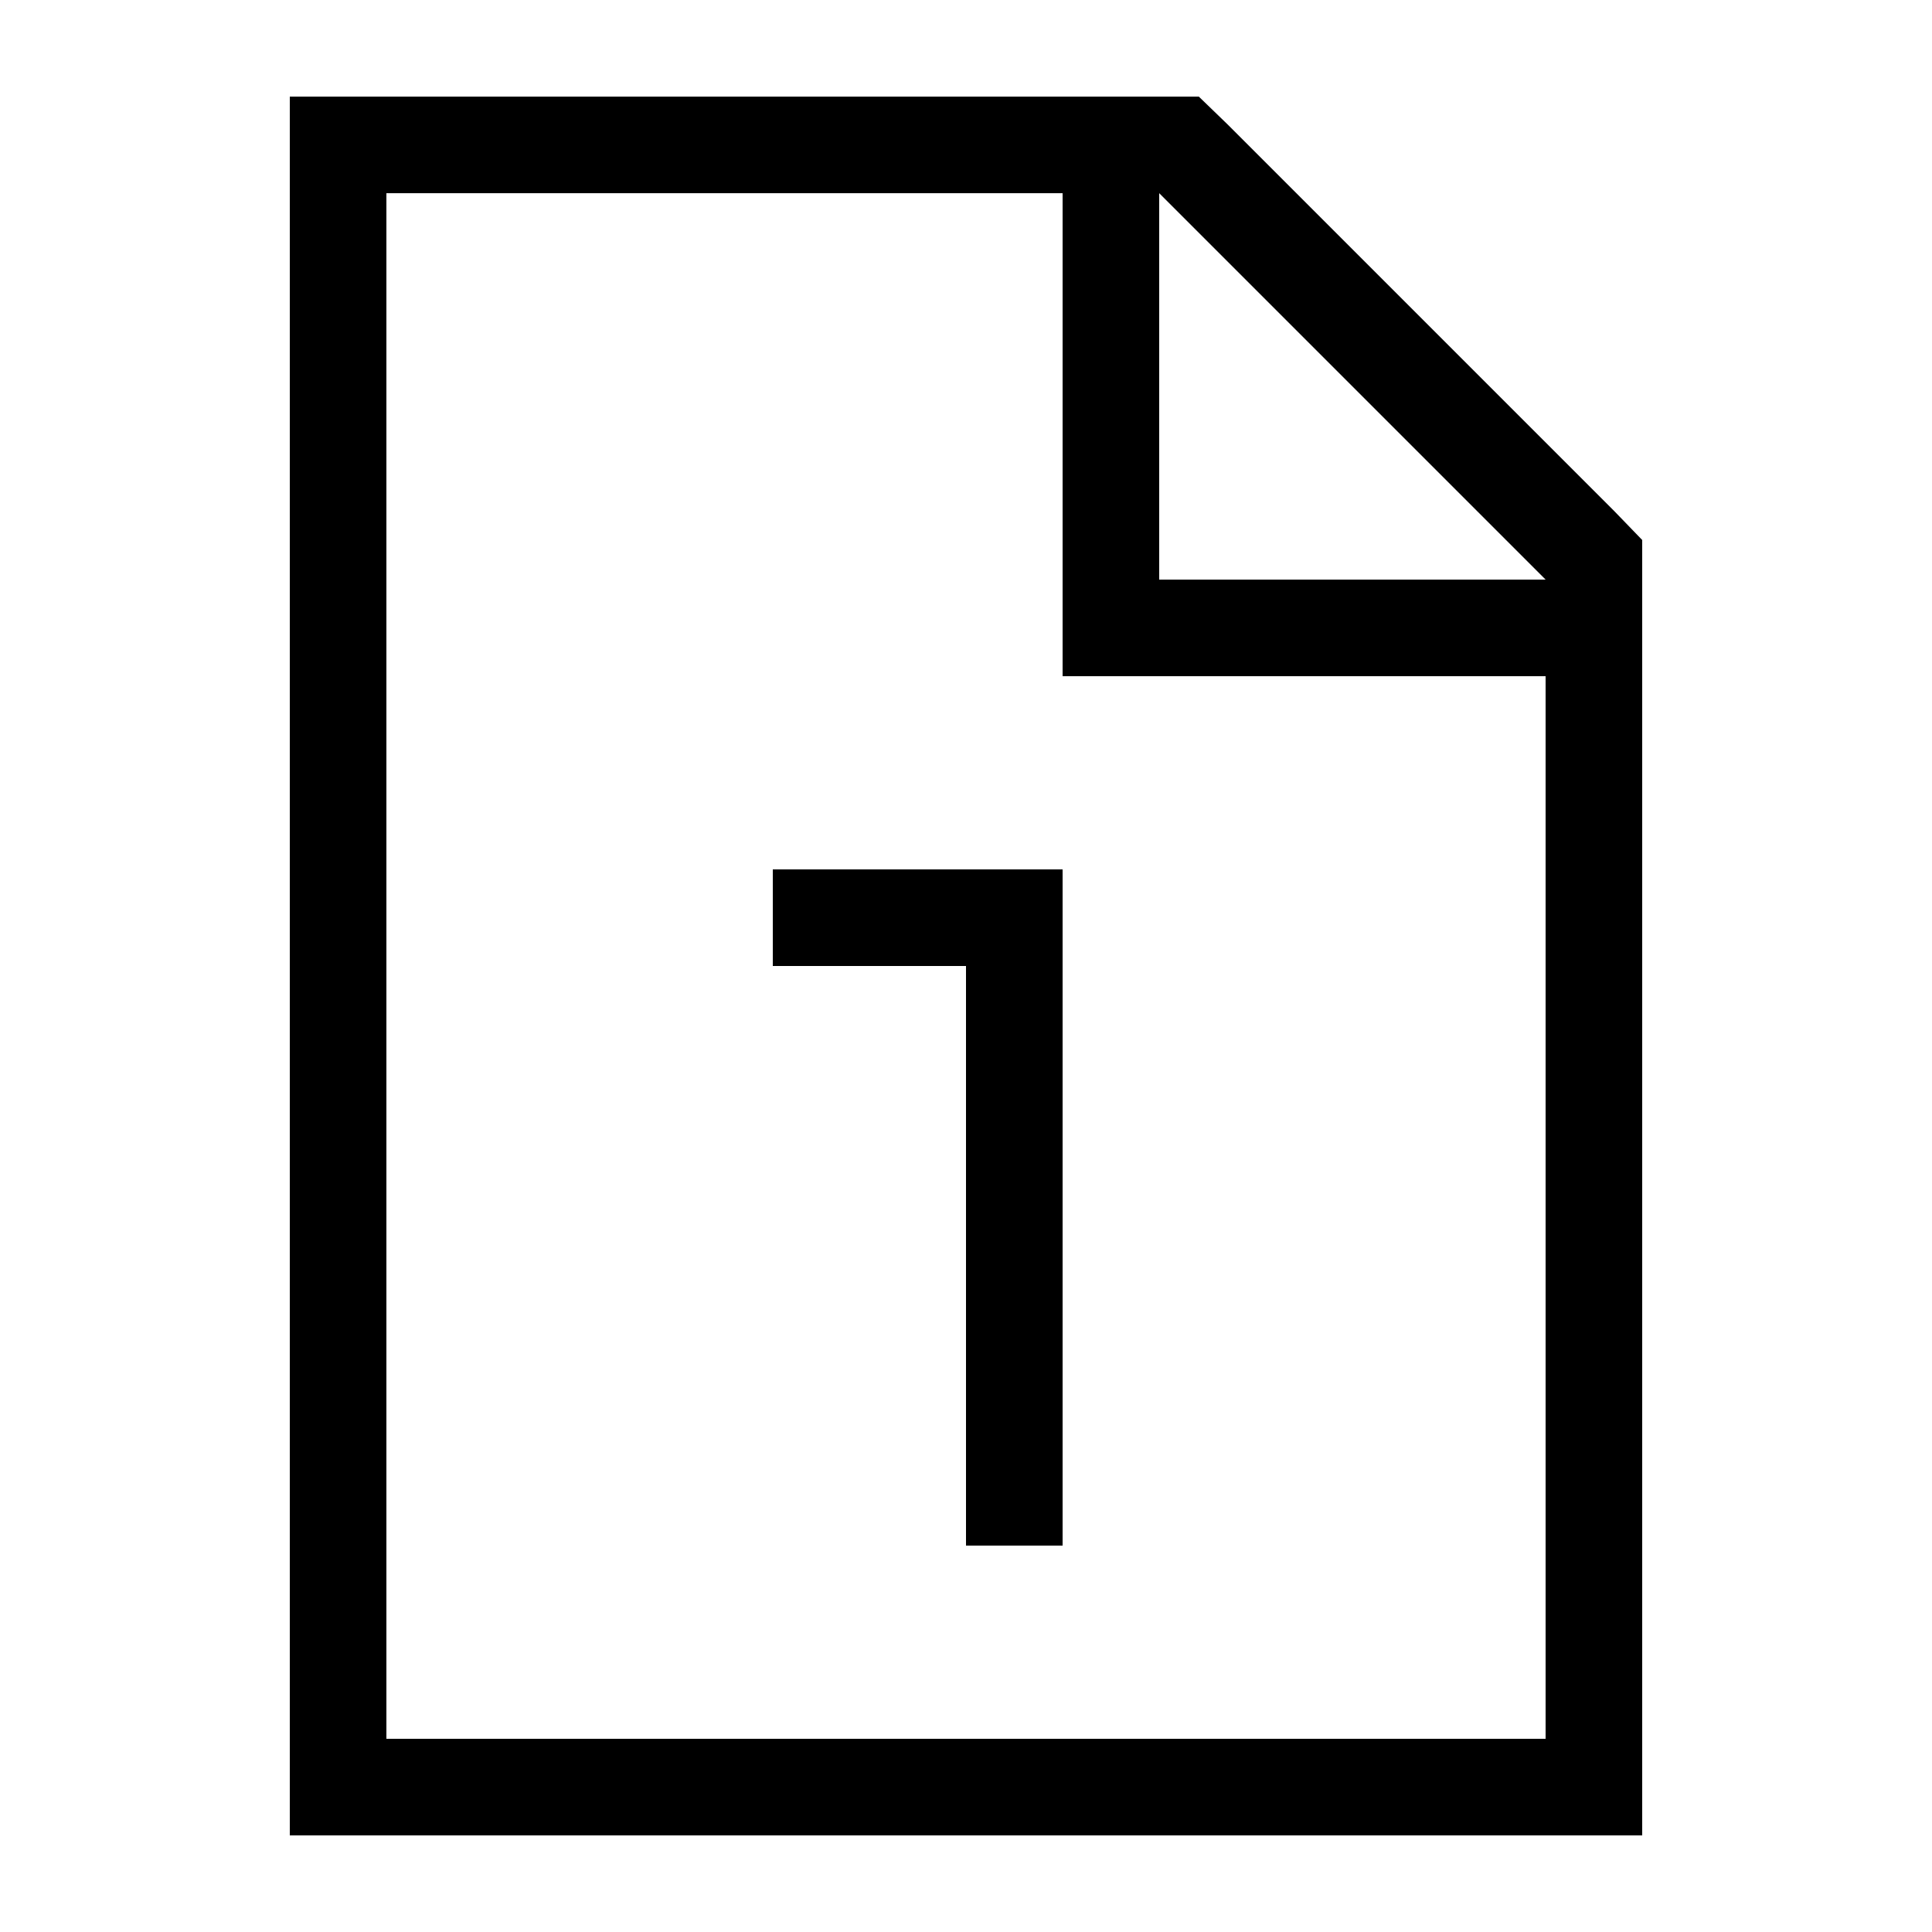
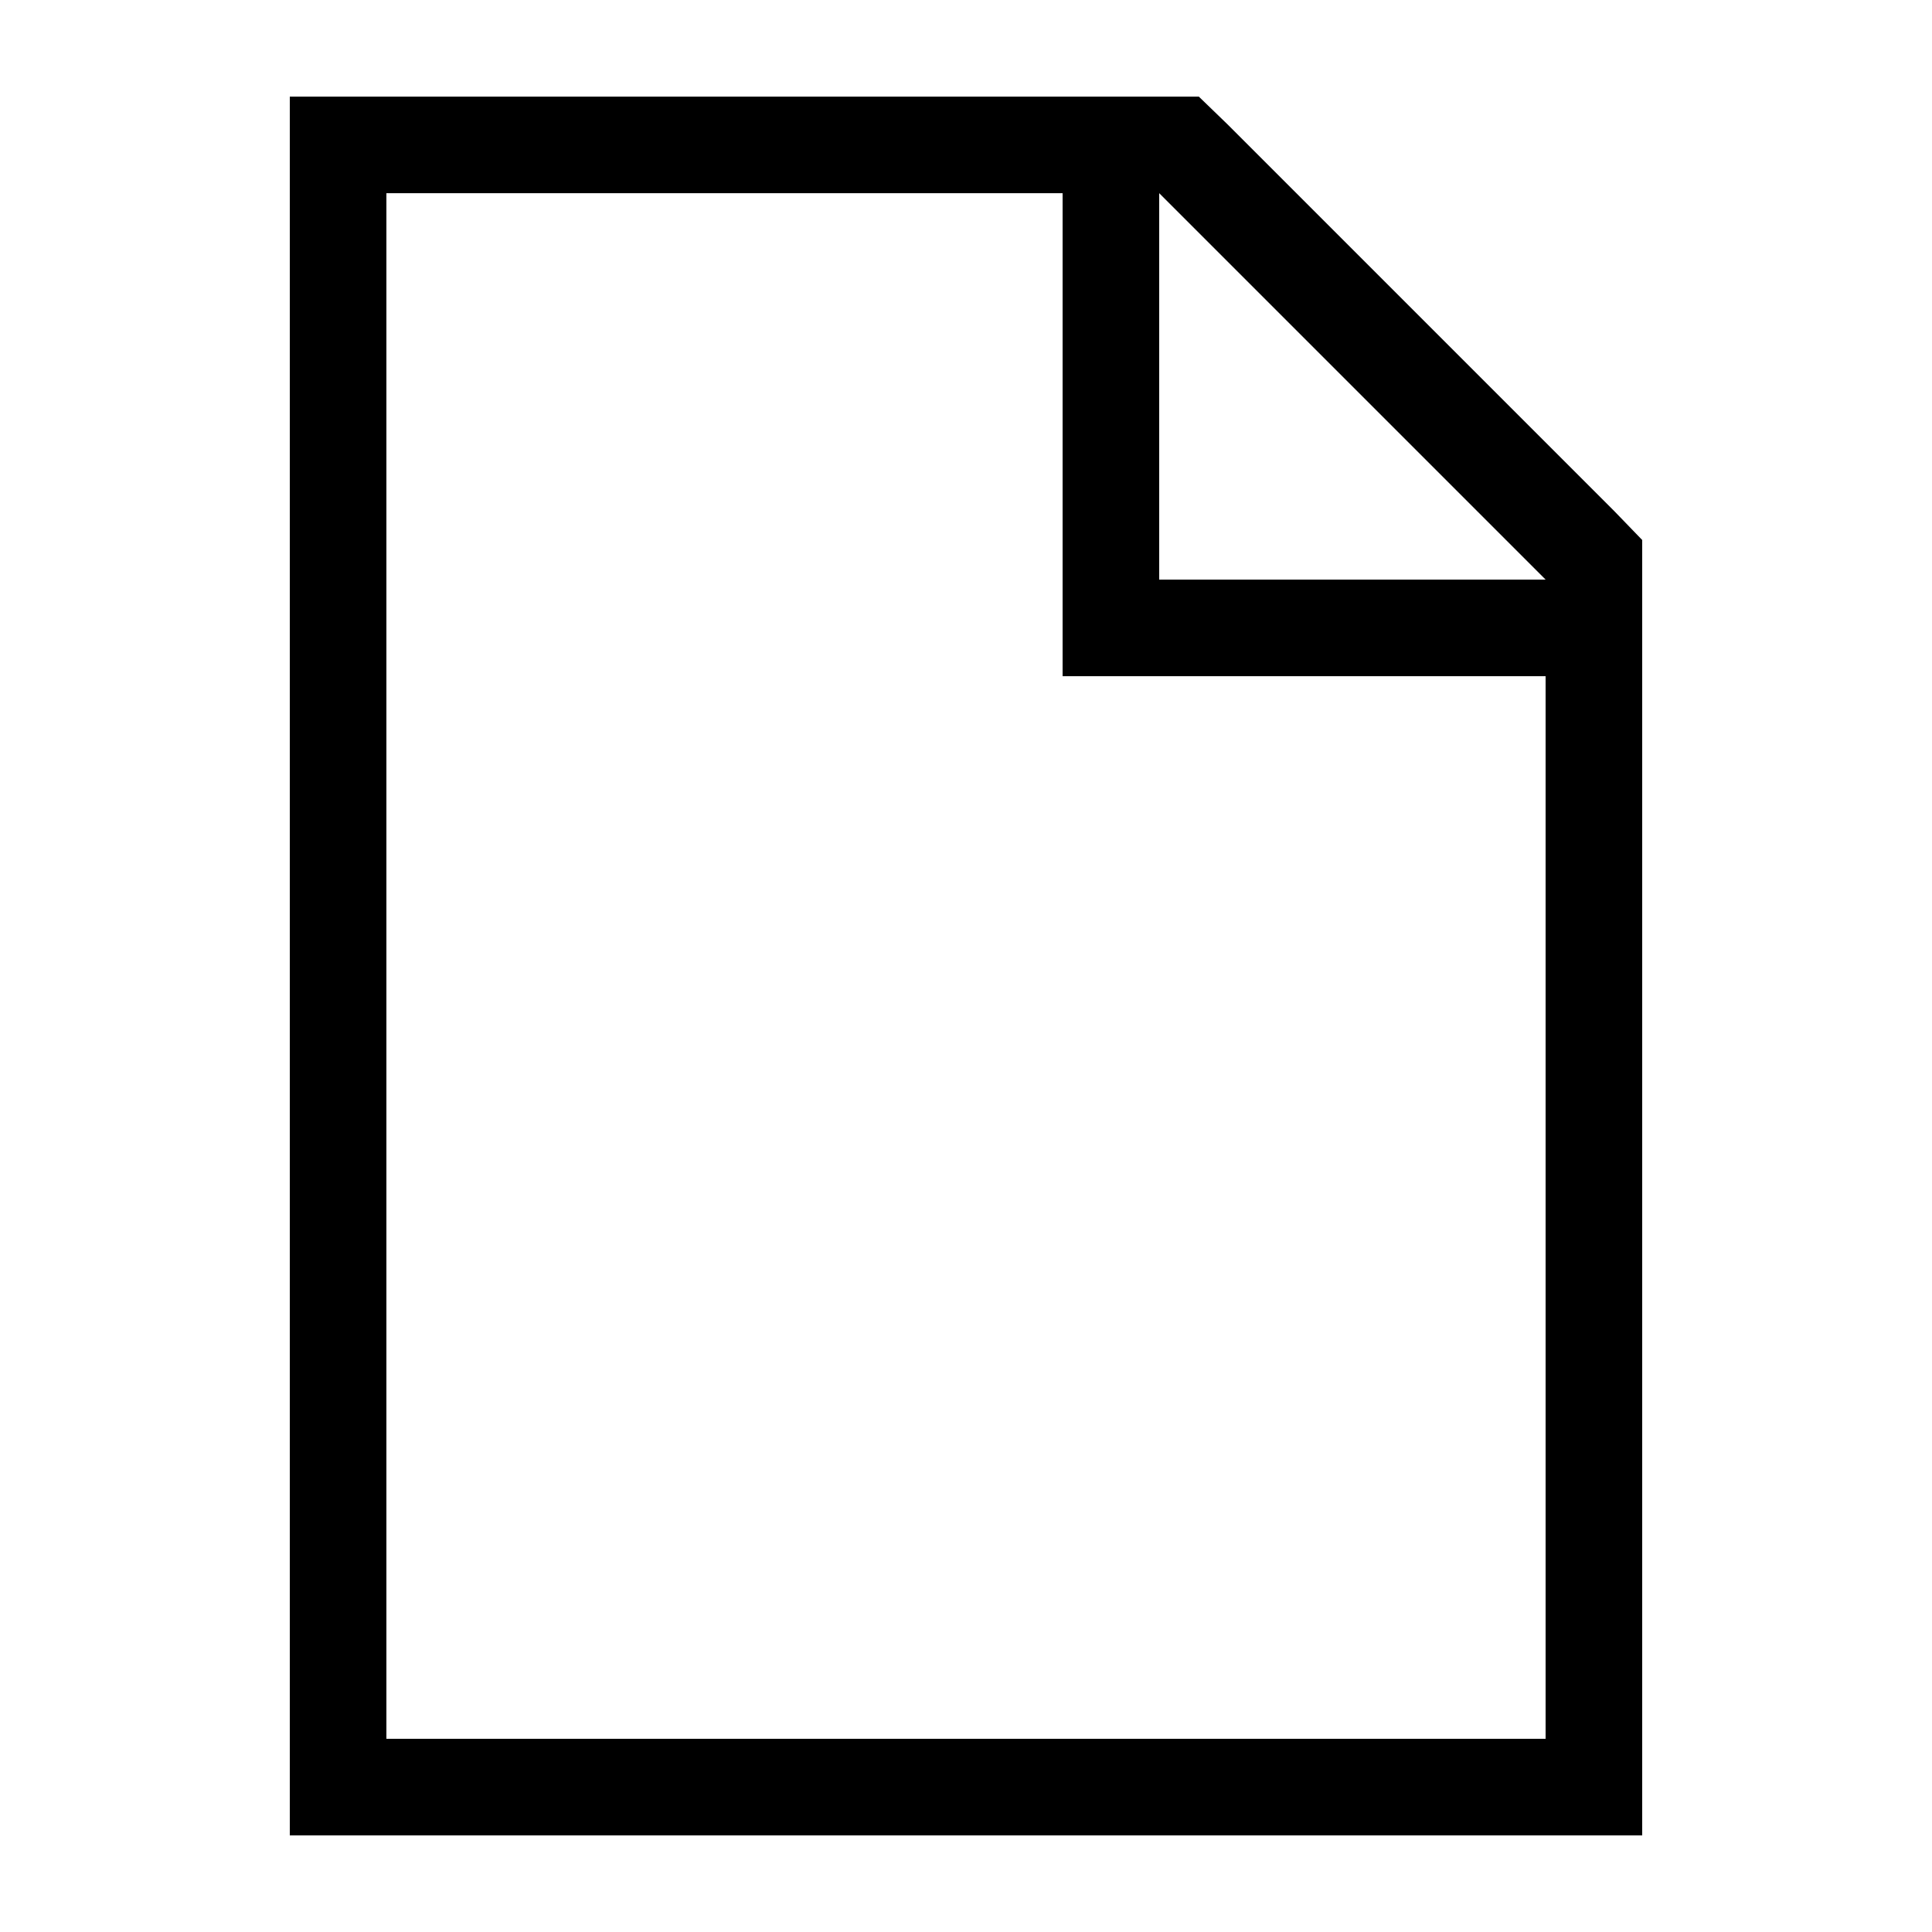
<svg xmlns="http://www.w3.org/2000/svg" id="artwork" viewBox="0 0 20 20">
  <title>view_single_page_mode</title>
  <path d="M16.71,5.29l-4-4L12.41,1H3V19H17V5.59ZM16,18H4V2h7V7h5ZM12,6V2l4,4Z" />
-   <polygon points="8 9 8 10 10 10 10 16 11 16 11 10 11 9 10 9 8 9" />
</svg>